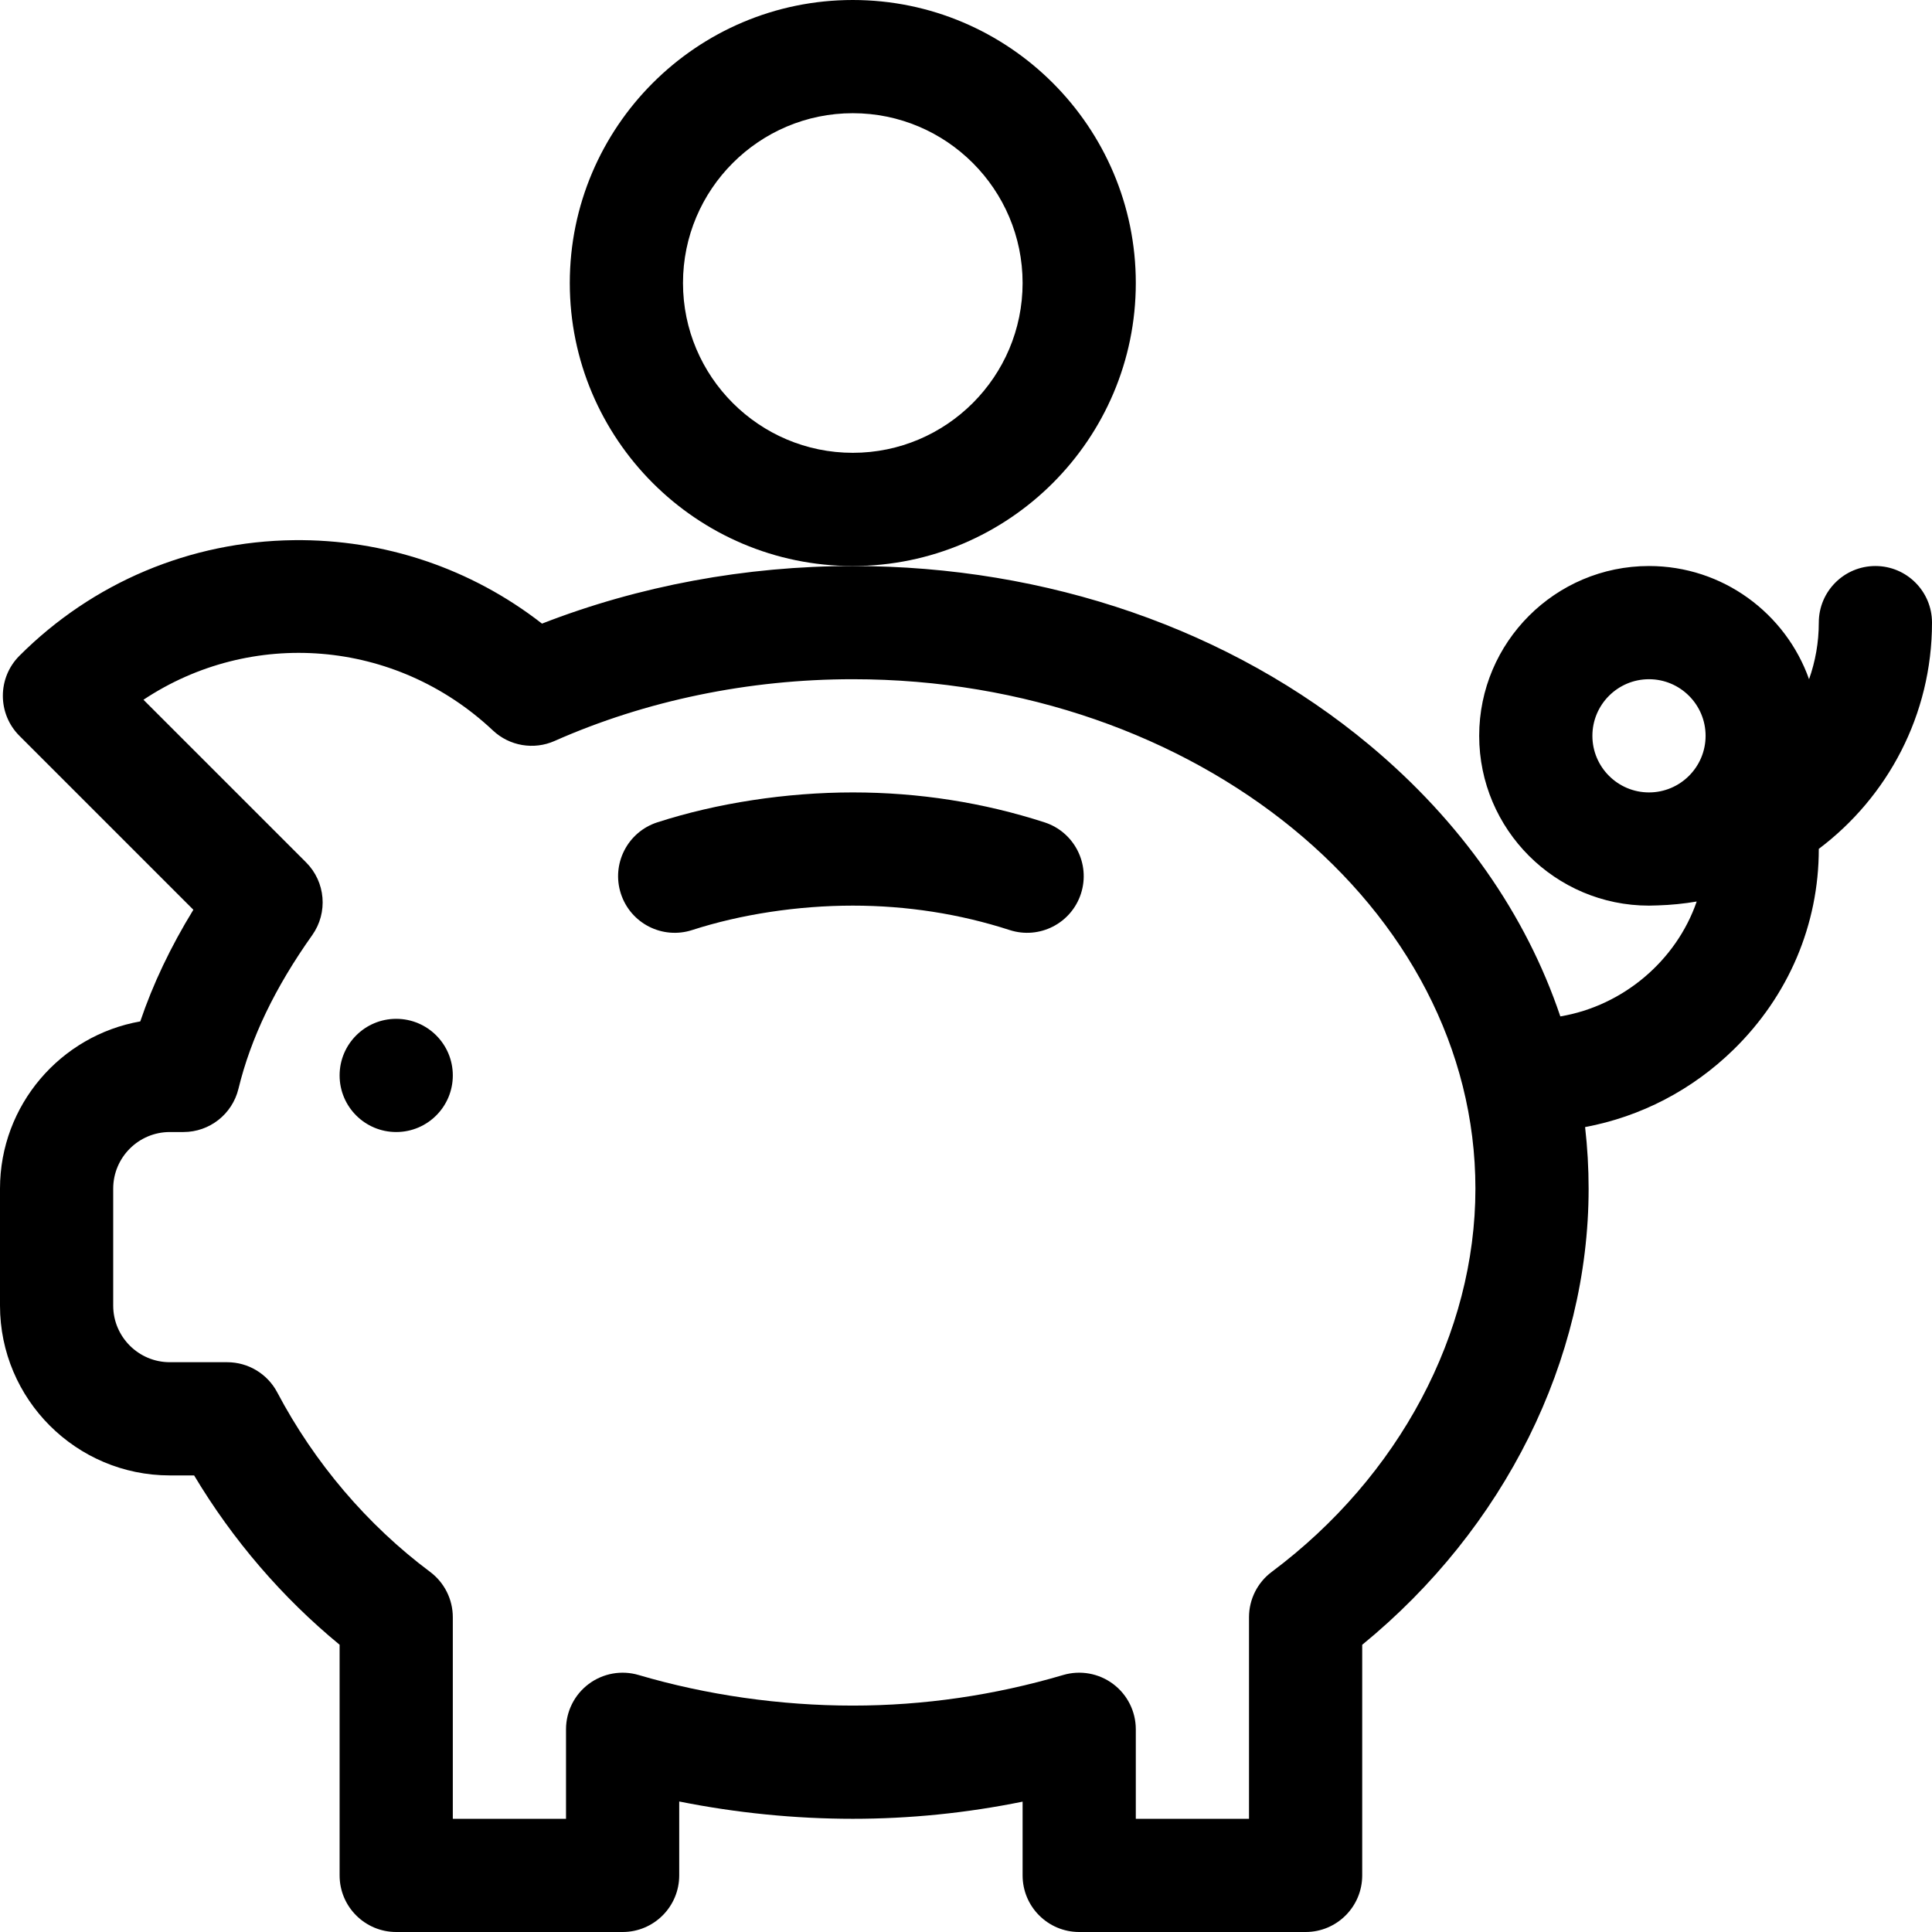
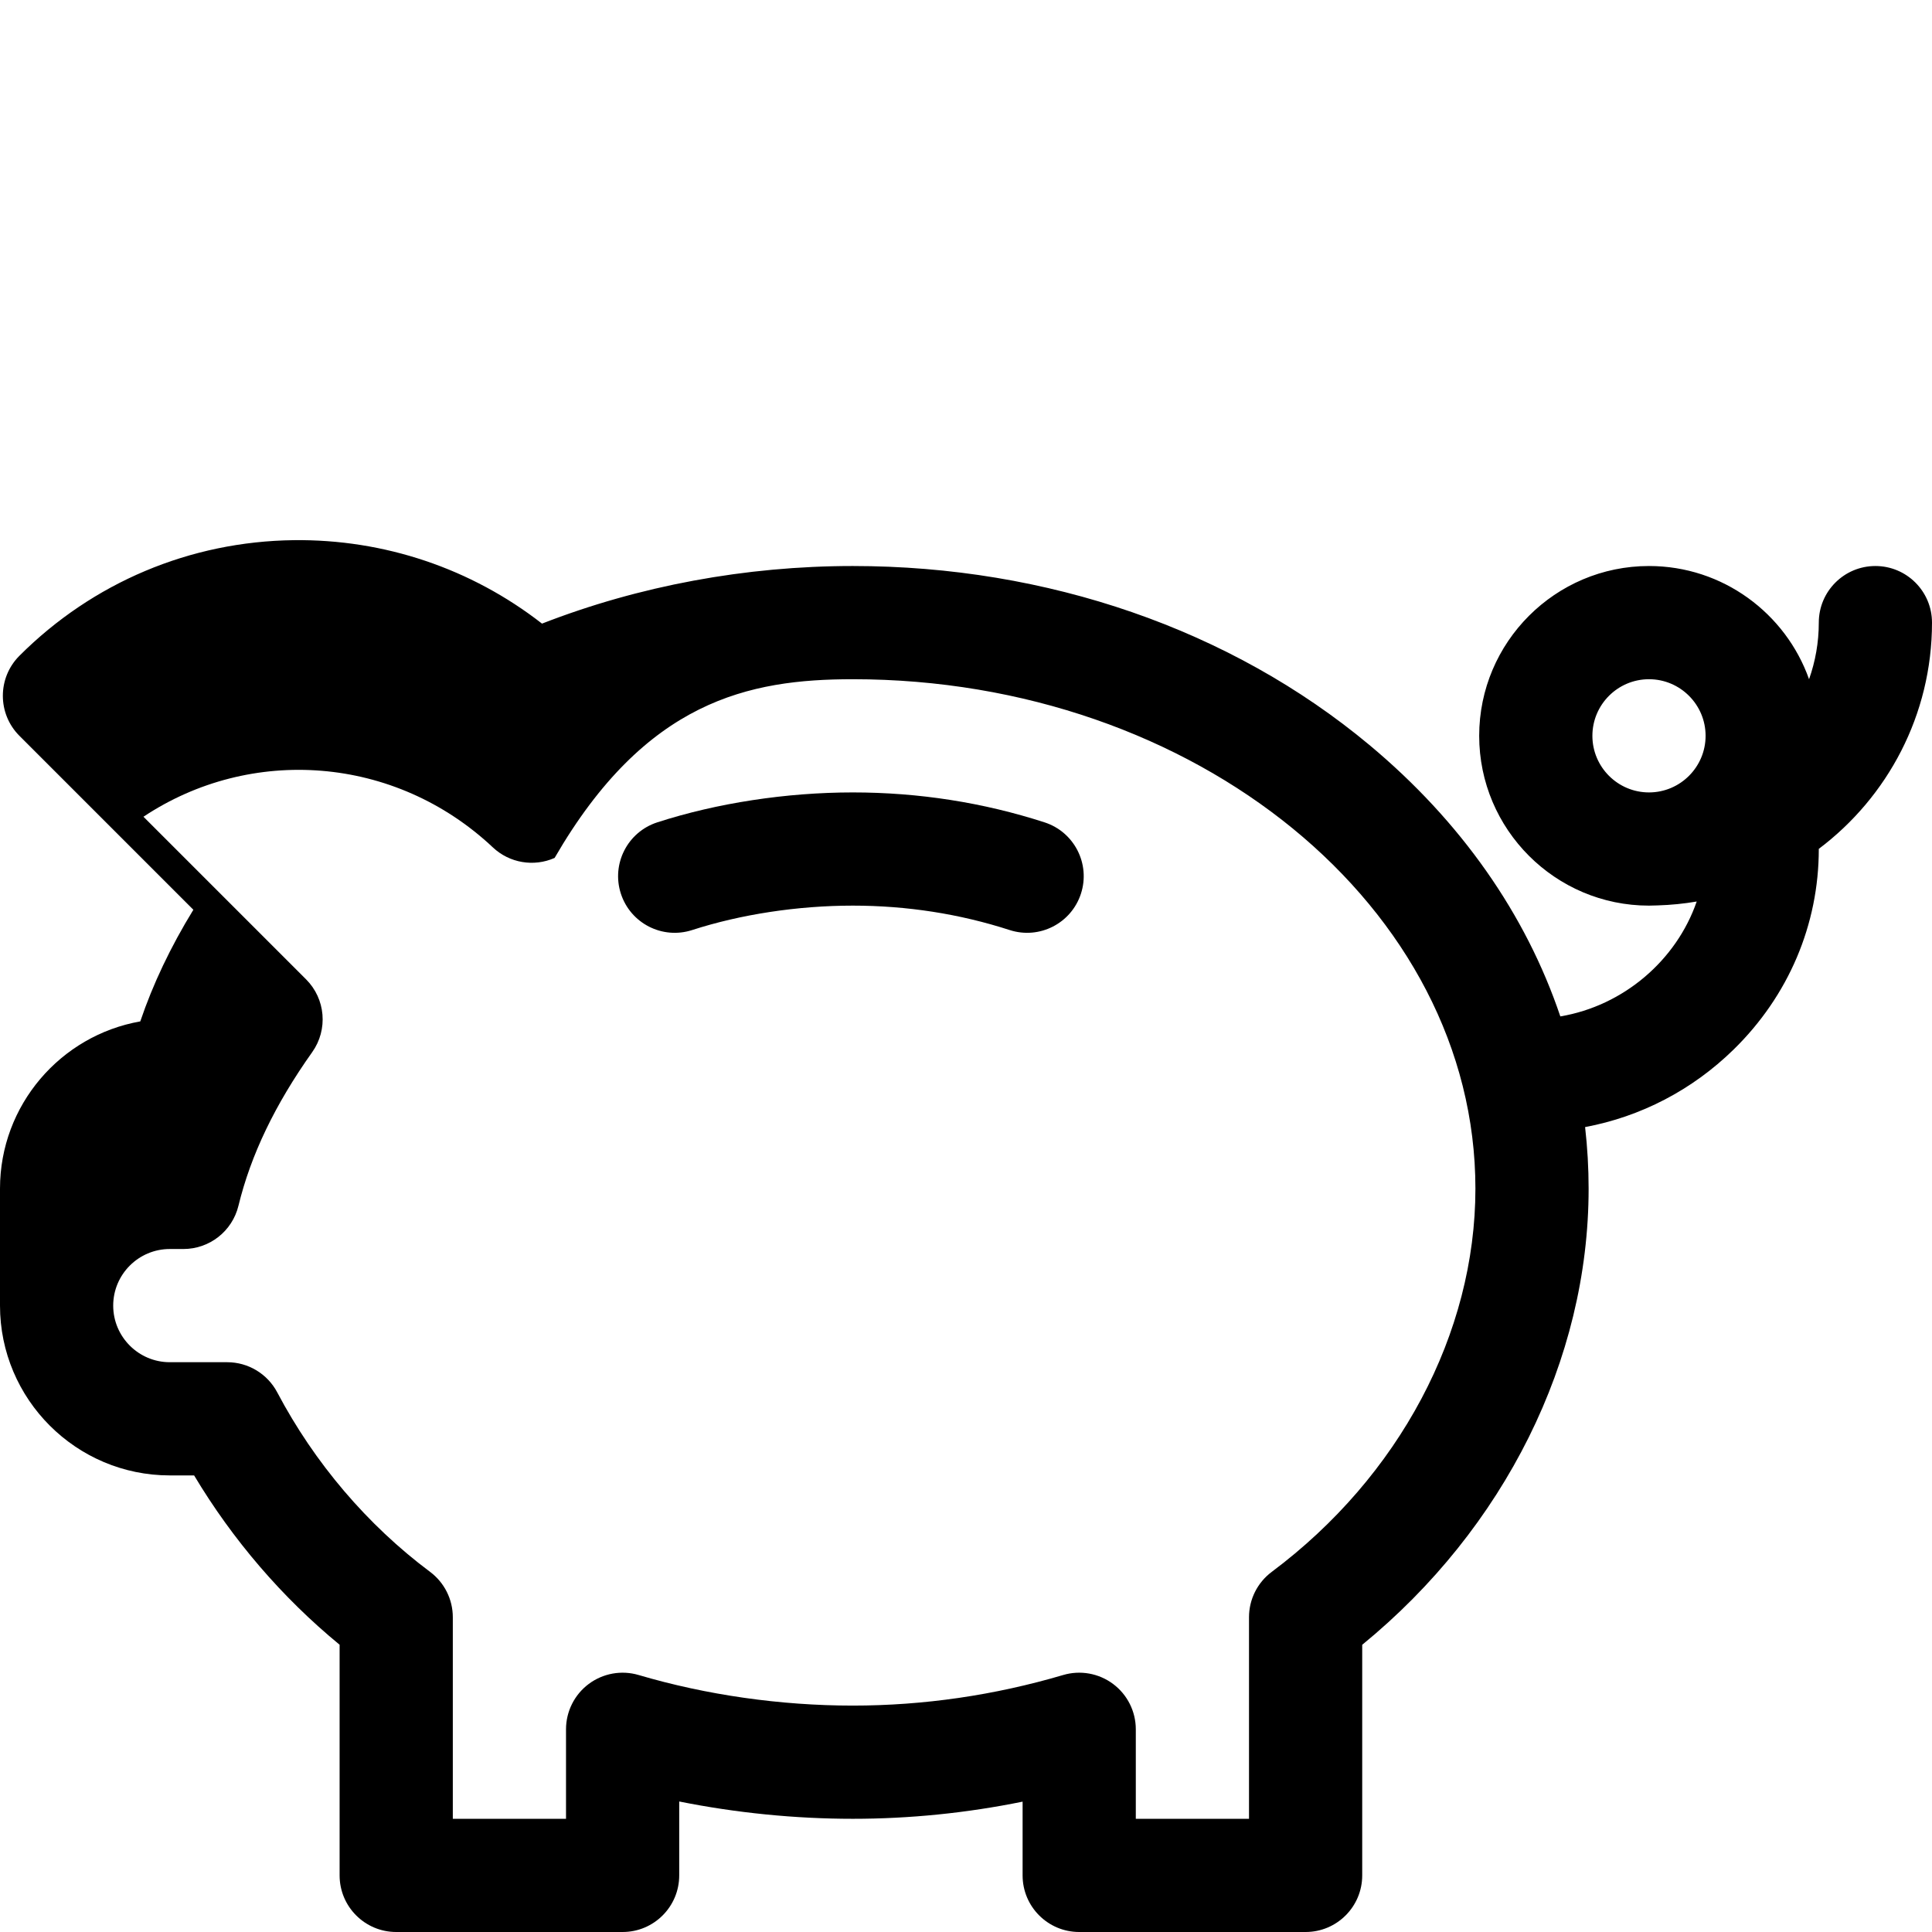
<svg xmlns="http://www.w3.org/2000/svg" version="1.1" id="Capa_1" x="0px" y="0px" viewBox="0 0 512 512" style="enable-background:new 0 0 512 512;" xml:space="preserve">
  <g>
    <g>
      <path d="M276.813,217.931C260.547,212.668,243.451,210,226,210c-17.604,0-36.006,2.817-51.813,7.931    c-7.882,2.55-12.204,11.007-9.653,18.889c2.55,7.881,11.003,12.204,18.89,9.654C196.326,242.299,211.447,240,226,240    c14.312,0,28.3,2.178,41.576,6.474c7.886,2.551,16.34-1.775,18.89-9.654C289.017,228.939,284.694,220.482,276.813,217.931z" />
    </g>
  </g>
  <g>
    <g>
-       <path d="M497,150c-8.284,0-15,6.716-15,15c0,5.258-0.915,10.305-2.58,15c-6.192-17.458-22.865-30-42.42-30    c-24.813,0-45,20.187-45,45s20.187,45,45,45c0.775,0,1.546-0.02,2.313-0.059c3.509-0.107,6.957-0.453,10.331-1.029    c-5.367,15.557-19.371,27.623-36.139,30.448c-9.105-27.011-26.317-51.696-50.622-71.95C326.194,166.837,277.582,150,226,150    c-28.414,0-56.688,5.258-82.363,15.265c-18.758-14.613-41.802-22.399-65.791-22.116c-27.456,0.333-53.273,11.213-72.698,30.638    c-5.853,5.852-5.858,15.356,0,21.213l46.095,46.094c-6.045,9.862-10.703,19.66-14.069,29.588C16.077,274.396,0,292.855,0,315v31    c0,24.813,20.187,45,45,45h6.442C61.66,408.084,74.801,423.382,90,435.874V497c0,8.284,6.716,15,15,15h60c8.284,0,15-6.716,15-15    v-19.586c15.058,3.018,30.667,4.586,46,4.586c15.081,0,30.15-1.524,45-4.543V497c0,8.284,6.716,15,15,15h60    c8.284,0,15-6.716,15-15v-61.114c37.703-30.841,60-75.505,60-120.886c0-5.485-0.316-10.927-0.933-16.312    c14.729-2.752,28.361-9.799,39.344-20.535C473.978,263.915,482,245.038,482,225v-0.041c18.204-13.697,30-35.475,30-59.959    C512,156.716,505.284,150,497,150z M337.021,416.564c-3.789,2.832-6.021,7.285-6.021,12.015V482h-30v-23.718    c0-4.729-2.23-9.182-6.019-12.014c-3.789-2.832-8.688-3.712-13.227-2.373C263.528,449.273,244.77,452,226,452    c-19.159,0-38.784-2.803-56.755-8.104c-4.535-1.339-9.437-0.459-13.227,2.373C152.23,449.1,150,453.553,150,458.282V482h-30    v-53.421c0-4.73-2.231-9.184-6.021-12.016c-16.631-12.429-30.638-28.877-40.506-47.567C70.877,364.078,65.771,361,60.209,361H45    c-8.271,0-15-6.729-15-15v-31c0-8.271,6.729-15,15-15h3.614c6.917,0,12.938-4.73,14.574-11.451    c3.286-13.496,9.682-26.817,19.551-40.723c4.234-5.966,3.547-14.115-1.626-19.288l-43.096-43.095    c28.414-18.893,66.644-16.282,92.603,8.132c4.395,4.134,10.839,5.23,16.355,2.786C171.121,185.657,198.447,180,226,180    c90.981,0,165,60.561,165,135C391,353.335,370.82,391.303,337.021,416.564z M437,210c-8.271,0-15-6.729-15-15s6.729-15,15-15    s15,6.729,15,15S445.271,210,437,210z" />
+       <path d="M497,150c-8.284,0-15,6.716-15,15c0,5.258-0.915,10.305-2.58,15c-6.192-17.458-22.865-30-42.42-30    c-24.813,0-45,20.187-45,45s20.187,45,45,45c0.775,0,1.546-0.02,2.313-0.059c3.509-0.107,6.957-0.453,10.331-1.029    c-5.367,15.557-19.371,27.623-36.139,30.448c-9.105-27.011-26.317-51.696-50.622-71.95C326.194,166.837,277.582,150,226,150    c-28.414,0-56.688,5.258-82.363,15.265c-18.758-14.613-41.802-22.399-65.791-22.116c-27.456,0.333-53.273,11.213-72.698,30.638    c-5.853,5.852-5.858,15.356,0,21.213l46.095,46.094c-6.045,9.862-10.703,19.66-14.069,29.588C16.077,274.396,0,292.855,0,315v31    c0,24.813,20.187,45,45,45h6.442C61.66,408.084,74.801,423.382,90,435.874V497c0,8.284,6.716,15,15,15h60c8.284,0,15-6.716,15-15    v-19.586c15.058,3.018,30.667,4.586,46,4.586c15.081,0,30.15-1.524,45-4.543V497c0,8.284,6.716,15,15,15h60    c8.284,0,15-6.716,15-15v-61.114c37.703-30.841,60-75.505,60-120.886c0-5.485-0.316-10.927-0.933-16.312    c14.729-2.752,28.361-9.799,39.344-20.535C473.978,263.915,482,245.038,482,225v-0.041c18.204-13.697,30-35.475,30-59.959    C512,156.716,505.284,150,497,150z M337.021,416.564c-3.789,2.832-6.021,7.285-6.021,12.015V482h-30v-23.718    c0-4.729-2.23-9.182-6.019-12.014c-3.789-2.832-8.688-3.712-13.227-2.373C263.528,449.273,244.77,452,226,452    c-19.159,0-38.784-2.803-56.755-8.104c-4.535-1.339-9.437-0.459-13.227,2.373C152.23,449.1,150,453.553,150,458.282V482h-30    v-53.421c0-4.73-2.231-9.184-6.021-12.016c-16.631-12.429-30.638-28.877-40.506-47.567C70.877,364.078,65.771,361,60.209,361H45    c-8.271,0-15-6.729-15-15c0-8.271,6.729-15,15-15h3.614c6.917,0,12.938-4.73,14.574-11.451    c3.286-13.496,9.682-26.817,19.551-40.723c4.234-5.966,3.547-14.115-1.626-19.288l-43.096-43.095    c28.414-18.893,66.644-16.282,92.603,8.132c4.395,4.134,10.839,5.23,16.355,2.786C171.121,185.657,198.447,180,226,180    c90.981,0,165,60.561,165,135C391,353.335,370.82,391.303,337.021,416.564z M437,210c-8.271,0-15-6.729-15-15s6.729-15,15-15    s15,6.729,15,15S445.271,210,437,210z" />
    </g>
  </g>
  <g>
    <g>
-       <path d="M226,0c-41.355,0-75,33.645-75,75s33.645,75,75,75s75-33.645,75-75S267.355,0,226,0z M226,120c-24.813,0-45-20.187-45-45    s20.187-45,45-45s45,20.187,45,45S250.813,120,226,120z" />
-     </g>
+       </g>
  </g>
  <g>
    <g>
-       <circle cx="105" cy="285" r="15" />
-     </g>
+       </g>
  </g>
  <g>
</g>
  <g>
</g>
  <g>
</g>
  <g>
</g>
  <g>
</g>
  <g>
</g>
  <g>
</g>
  <g>
</g>
  <g>
</g>
  <g>
</g>
  <g>
</g>
  <g>
</g>
  <g>
</g>
  <g>
</g>
  <g>
</g>
</svg>